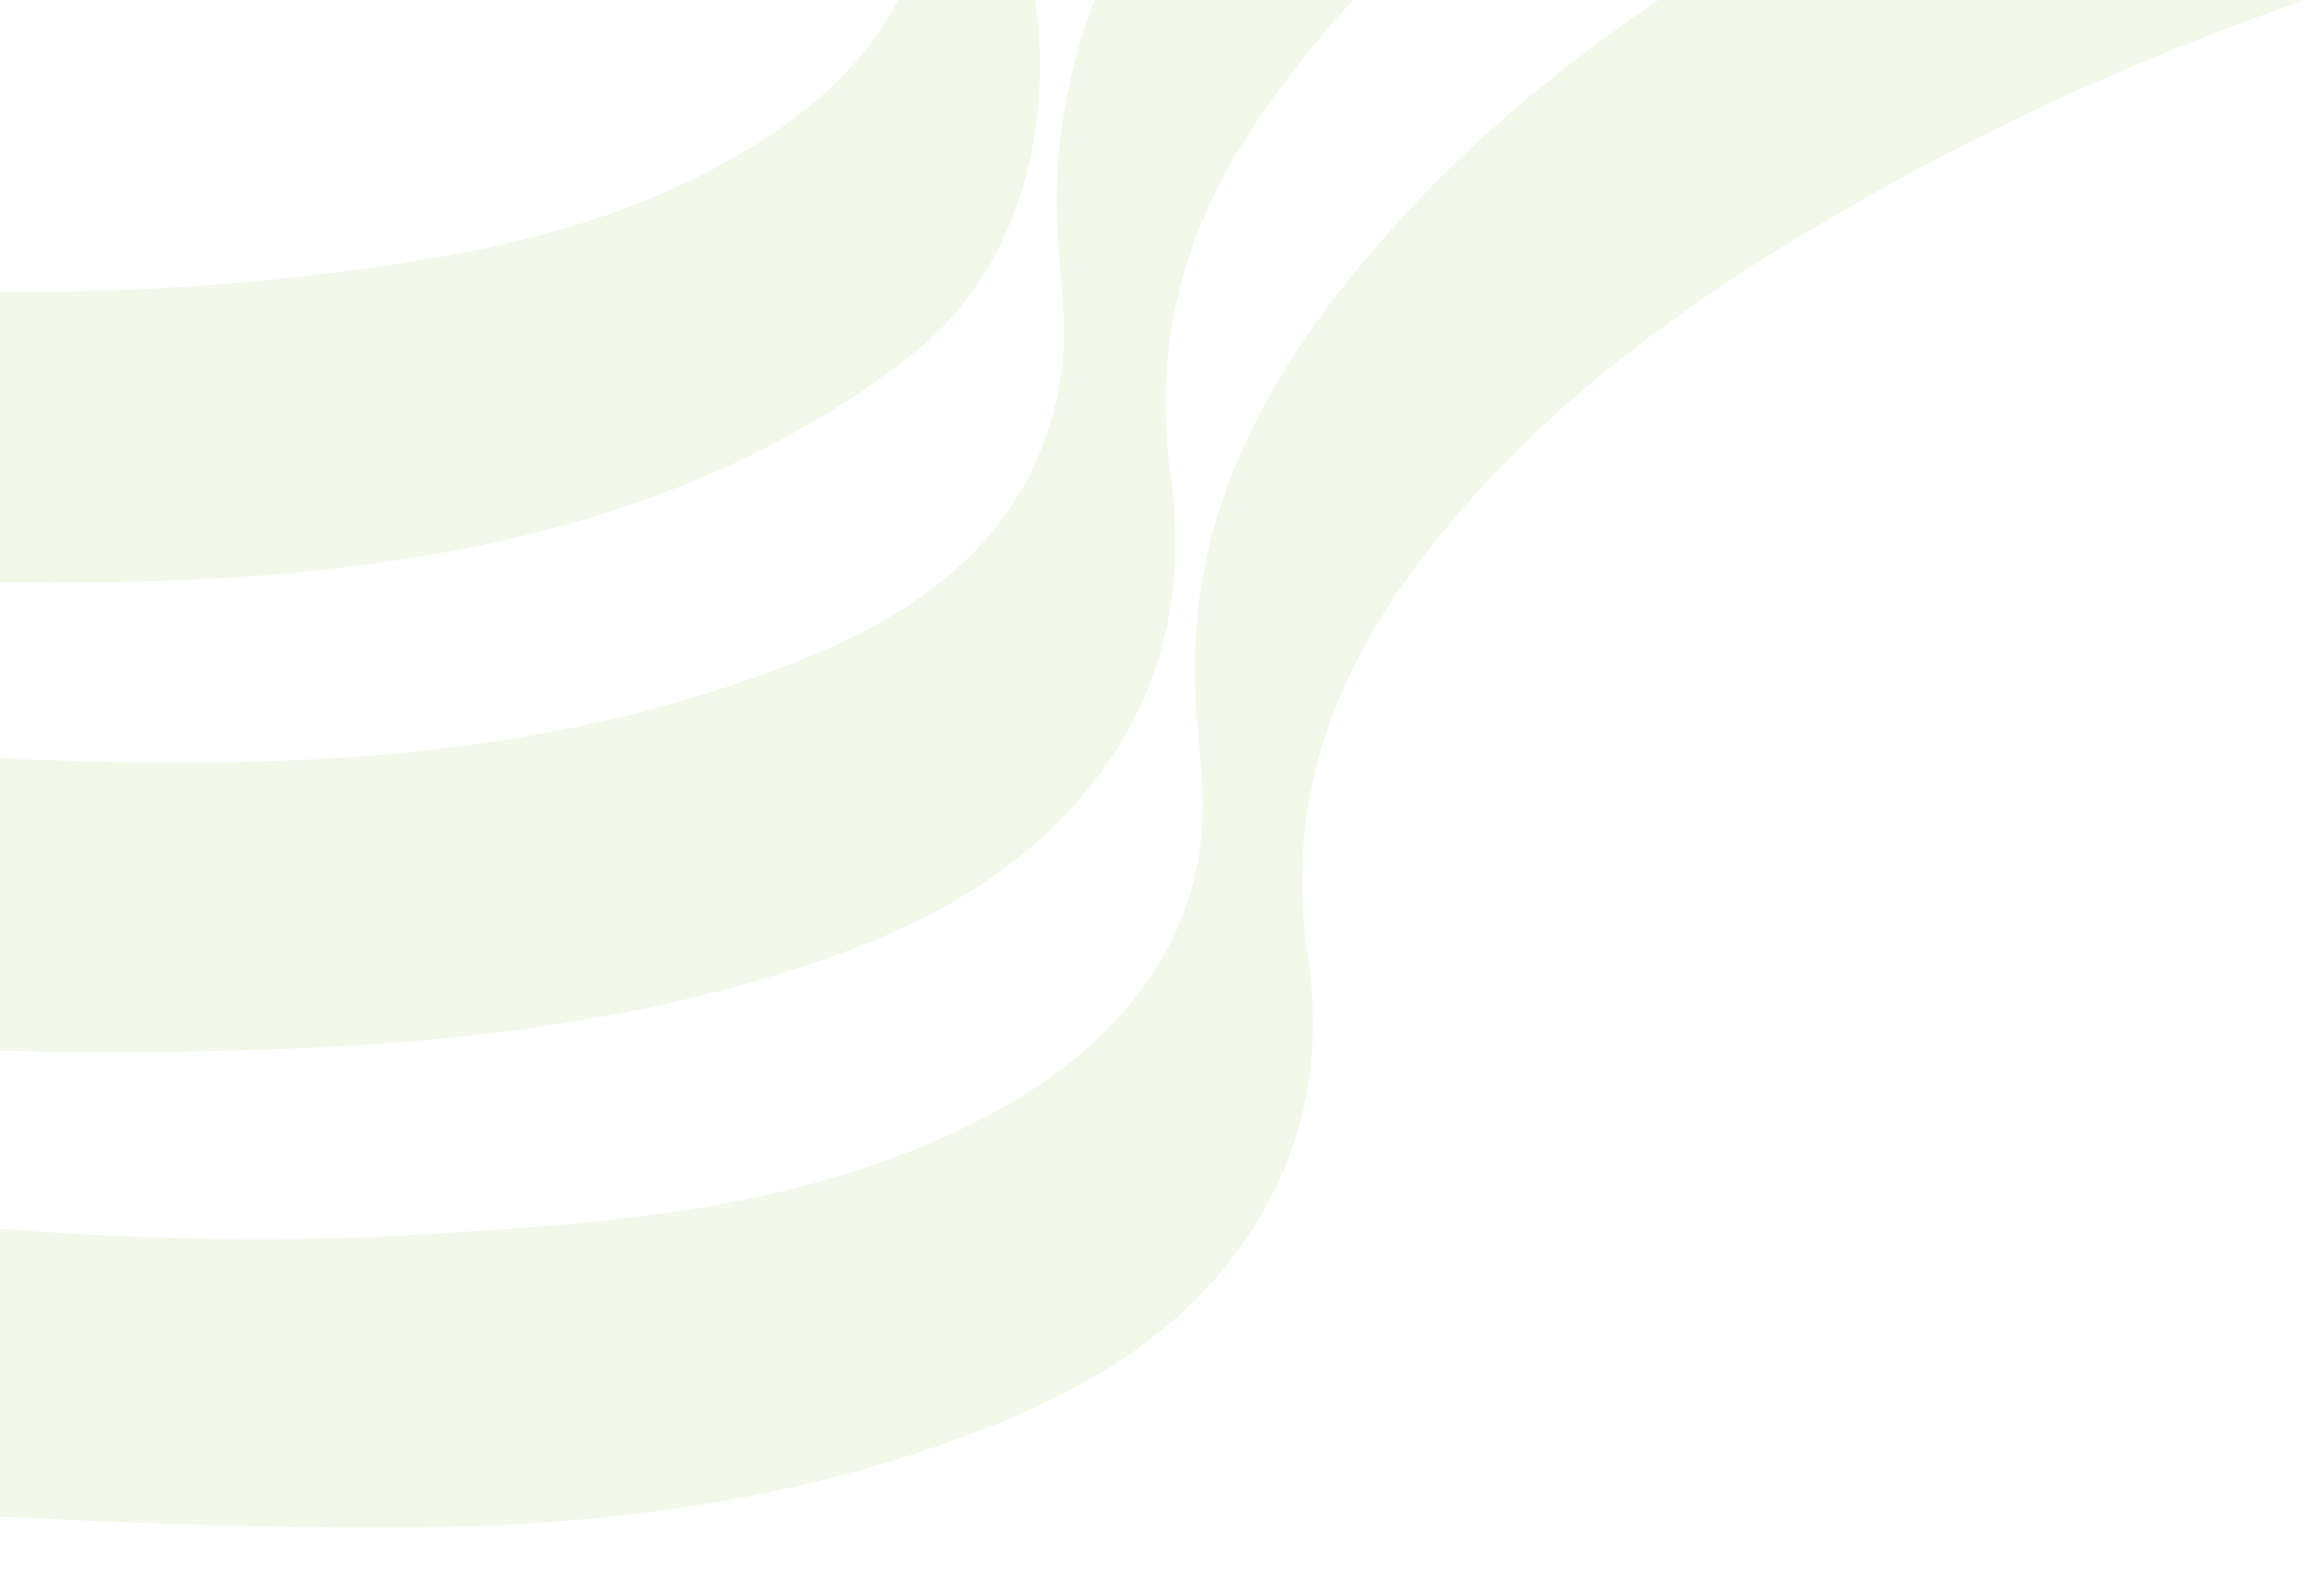
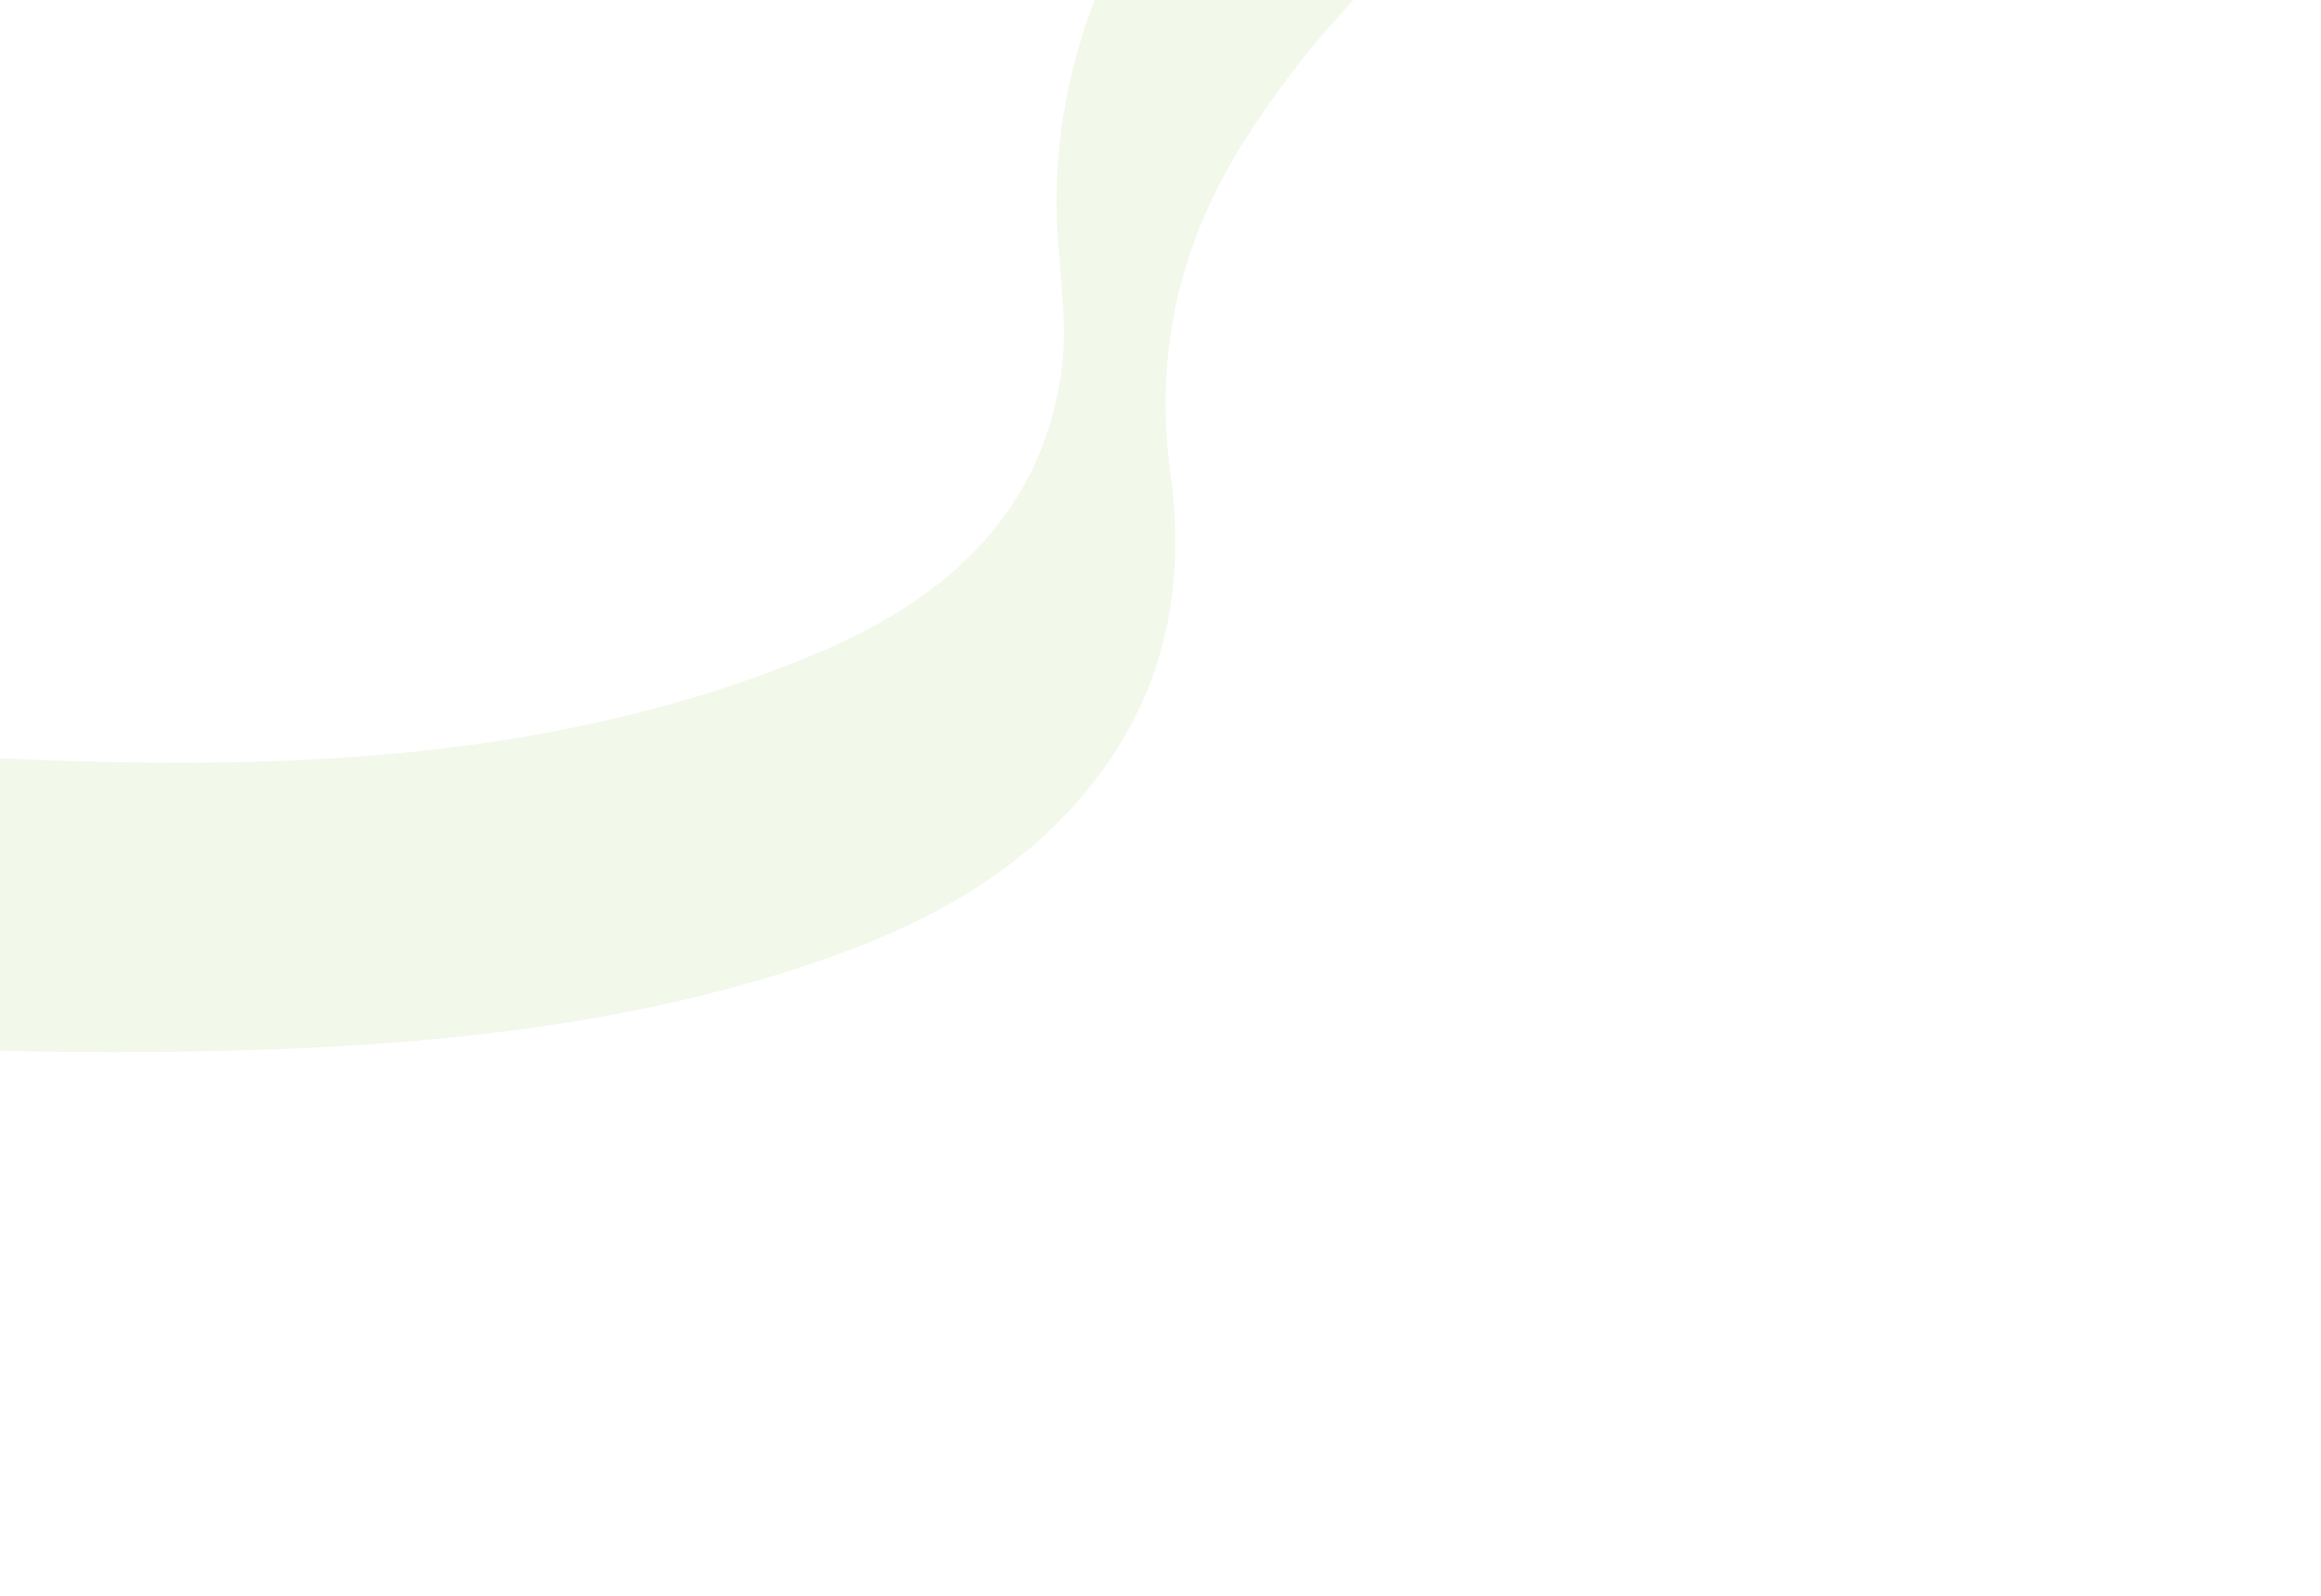
<svg xmlns="http://www.w3.org/2000/svg" width="474" height="326" viewBox="0 0 474 326">
  <defs>
    <clipPath id="clip-path">
      <rect id="Rectangle_946" data-name="Rectangle 946" width="474" height="326" fill="#fff" stroke="#707070" stroke-width="1" />
    </clipPath>
  </defs>
  <g id="Mask_Group_13" data-name="Mask Group 13" clip-path="url(#clip-path)">
    <g id="Group_709" data-name="Group 709" transform="translate(590.977 181.139) rotate(164)" opacity="0.098">
-       <path id="Path_29798" data-name="Path 29798" d="M43.455,269.581c38.477-2.385,76.606-6.811,114.219-16.043,36.286-8.914,71.1-21.058,102.529-41.326,28.162-18.183,51.806-40.661,61.232-74.448,1.946-7,3.139-14.211,4.635-21.322,6.958-33.155,33.751-48.346,60.811-54,40.862-8.556,80.469.037,120.16,9.006,57.157,12.9,110.7,35.642,164.263,58.522,3.9,1.664,10.889,1.986,13.384-.348,3.156-2.945,4.689-9.379,4.3-14.072-.856-10.18-3.131-20.3-5.308-30.327-3.113-14.364-12.978-23.048-26.2-27.518C613.939,43.029,570.67,27.4,526.527,14.9,490.125,4.578,452.456-1.809,414.3.456c-27.02,1.591-53.4,6.829-74.514,26.282C325.43,40,317.61,57.181,315.251,75.632c-3.9,30.327-19.774,52.6-42.841,70.209-33.758,25.8-73.109,38.938-114.091,48.437C112,205.028,65.172,209.092,17.745,207.9,3.252,207.541-1.916,214.242.618,229a177.145,177.145,0,0,0,5.278,21.2c4.865,15.97,9.682,19.357,26.545,19.376Z" transform="translate(0 0)" fill="#76b729" fill-rule="evenodd" />
      <path id="Path_29799" data-name="Path 29799" d="M50.834,265.419c63.288-7.7,124.794-21.194,178.758-57.706,26.15-17.708,46.748-40.2,55.888-71.313,3.332-11.409,4.085-23.82,8.914-34.475,12.389-27.335,36.871-38.063,64.784-41.2C419.8,53.911,477.034,69.955,533.358,89.3c28.473,9.785,56.257,21.79,84.207,33.052,8.314,3.351,23.33,9.243,30.832,1.057,3.833-4.188,4.276-13.567,5.278-19.046,4.119-22.554-2.195-34.358-23.648-43.141-45.032-18.443-90.9-34.267-138.16-46.283C456.924,6.078,421.633-.411,385.651.02c-27.233.322-54.264,4.086-77.049,21.8-17.9,13.907-27.013,33-30.078,54.476-3.541,24.665-14.84,44.648-32.8,60.746-33.769,30.291-75.147,45.013-118.408,55.478-34.336,8.3-69.067,13.527-104.435,14.492-4.239.128-8.555,1.448-12.656,2.78C2,212.457-2.413,220.259,1.369,227.8c5.022,10.033,10.5,20.25,17.788,28.63,7.949,9.145,20.038,9.346,31.677,8.987" transform="translate(36.507 101.911)" fill="#76b729" fill-rule="evenodd" />
-       <path id="Path_29800" data-name="Path 29800" d="M319.56.15c-23.15.816-45.979,5.066-67.886,14.182C227.247,24.5,212.48,49.586,208.68,75.059c-4.865,32.5-22.708,55.394-47.925,73.559-31.958,23.03-68.566,35.441-106.619,44.029-14.532,3.3-29.237,5.867-43.517,9.931-12.247,3.508-14.09,11.263-4.543,19.2C19.888,233.294,31.9,249.52,52.07,248.843c12.887-.461,26.022-3.885,38.36-8,38.806-12.963,74.357-31.432,102.075-62.794,16.018-18.147,22.445-39.881,27.189-62.875,5.746-27.887,24.763-43.408,51.235-51.107,31.5-9.152,62.966-6.068,94.661-.882,56.25,9.17,109.212,28.582,161.823,49.545,13.53,5.406,23.066,2.615,29.329-11.822,1.854-4.239,3.23-8.665,4.956-12.967,3.3-8.307,5.882-18.772-1.734-25.565-3.709-3.3-8.519-5.059-13.2-6.738-20.889-7.48-41.79-14.961-62.79-22.137C432.8,16.011,375.239-1.825,319.56.15" transform="translate(106.499 202.169)" fill="#76b729" fill-rule="evenodd" />
    </g>
  </g>
</svg>